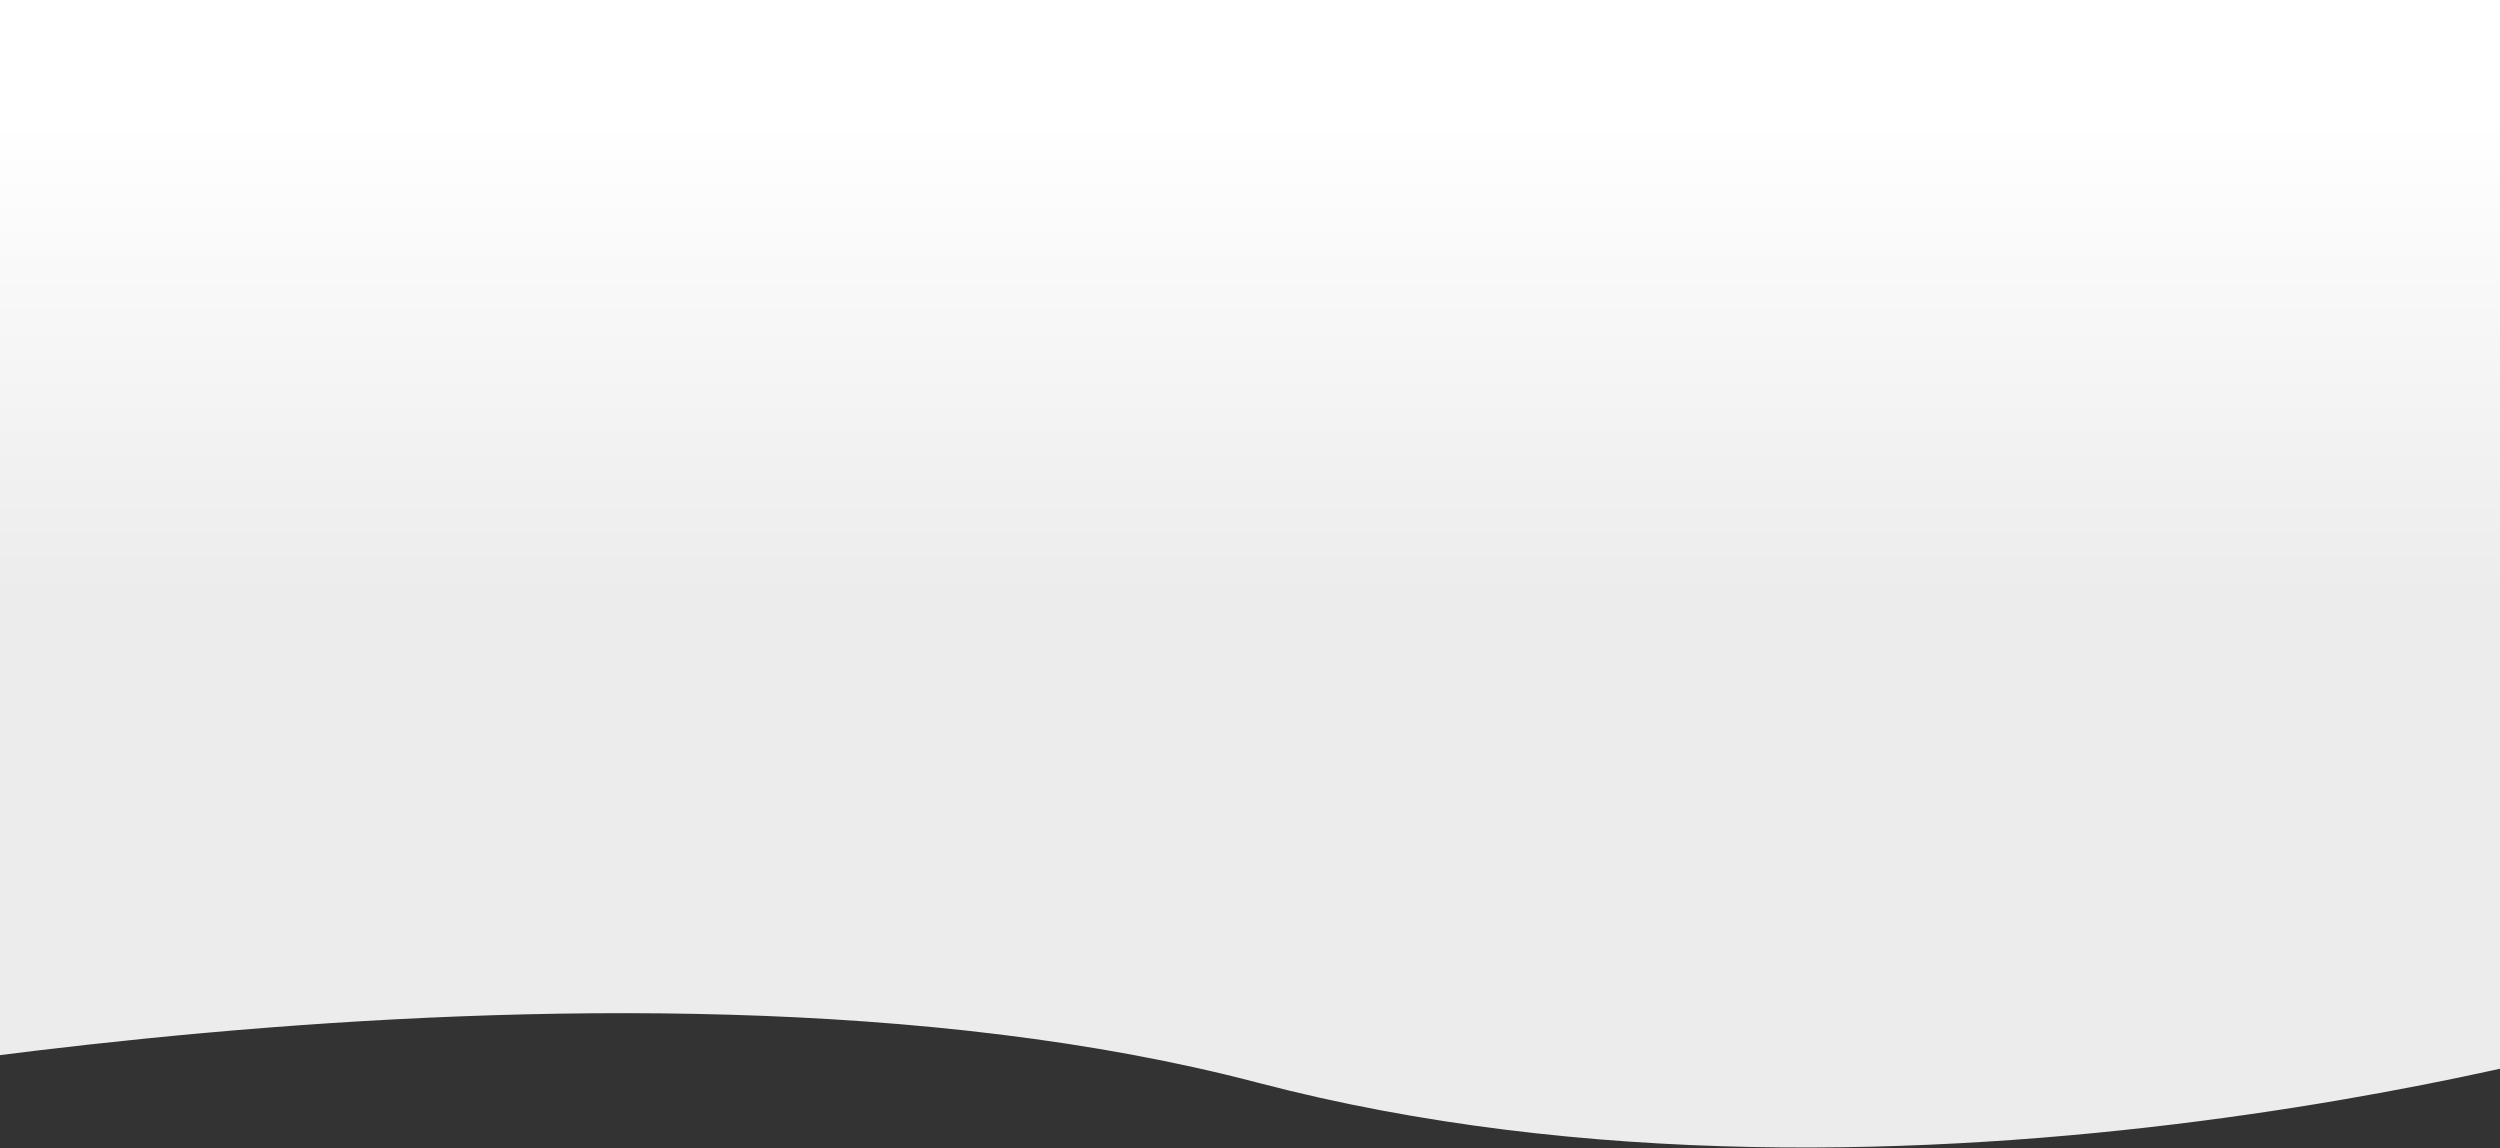
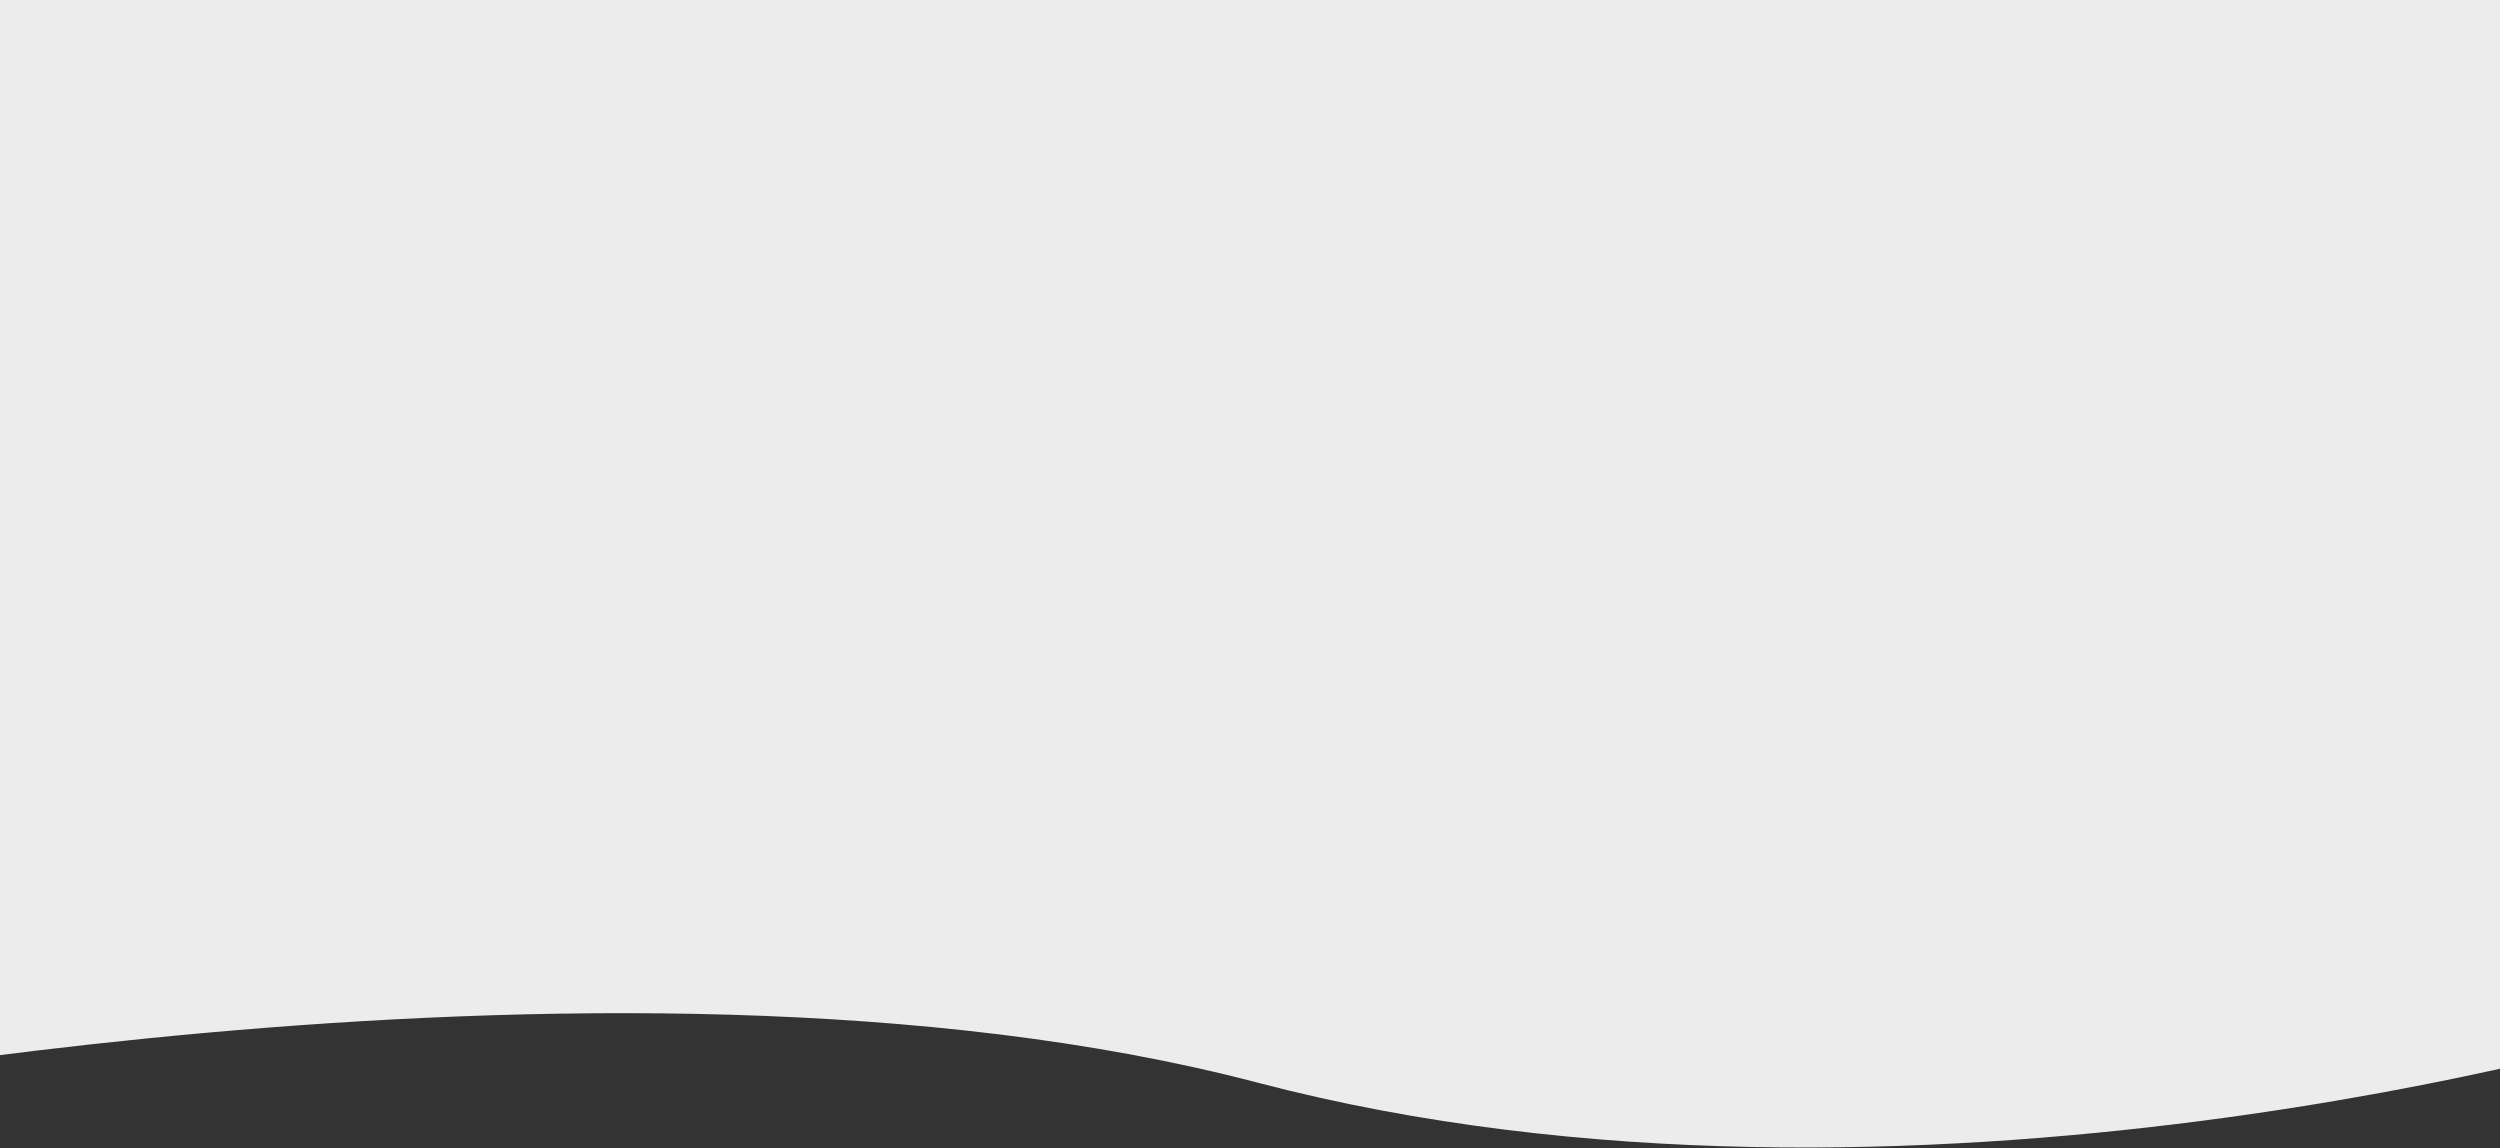
<svg xmlns="http://www.w3.org/2000/svg" width="1920" height="882" viewBox="0 0 1920 882" fill="none">
  <rect x="0" y="0" width="1920" height="882" fill="#333333" stroke="none" />
  <path d="M-292.387 -53.722L2035.61 -53.722L2035.61 791.75C2035.61 791.75 1468.02 963.331 965.668 831.426C463.314 699.521 -272.617 853.917 -272.617 853.917L-292.387 -53.722Z" fill="#ECECEC" />
-   <path d="M-292.387 -53.722L2035.61 -53.722L2035.61 791.75C2035.61 791.75 1468.02 963.331 965.668 831.426C463.314 699.521 -272.617 853.917 -272.617 853.917L-292.387 -53.722Z" fill="url(#paint0_linear_7463_80589)" />
  <defs>
    <linearGradient id="paint0_linear_7463_80589" x1="871.613" y1="-53.722" x2="871.613" y2="881.278" gradientUnits="userSpaceOnUse">
      <stop offset="0.157" stop-color="white" />
      <stop offset="0.546" stop-color="white" stop-opacity="0" />
    </linearGradient>
  </defs>
</svg>